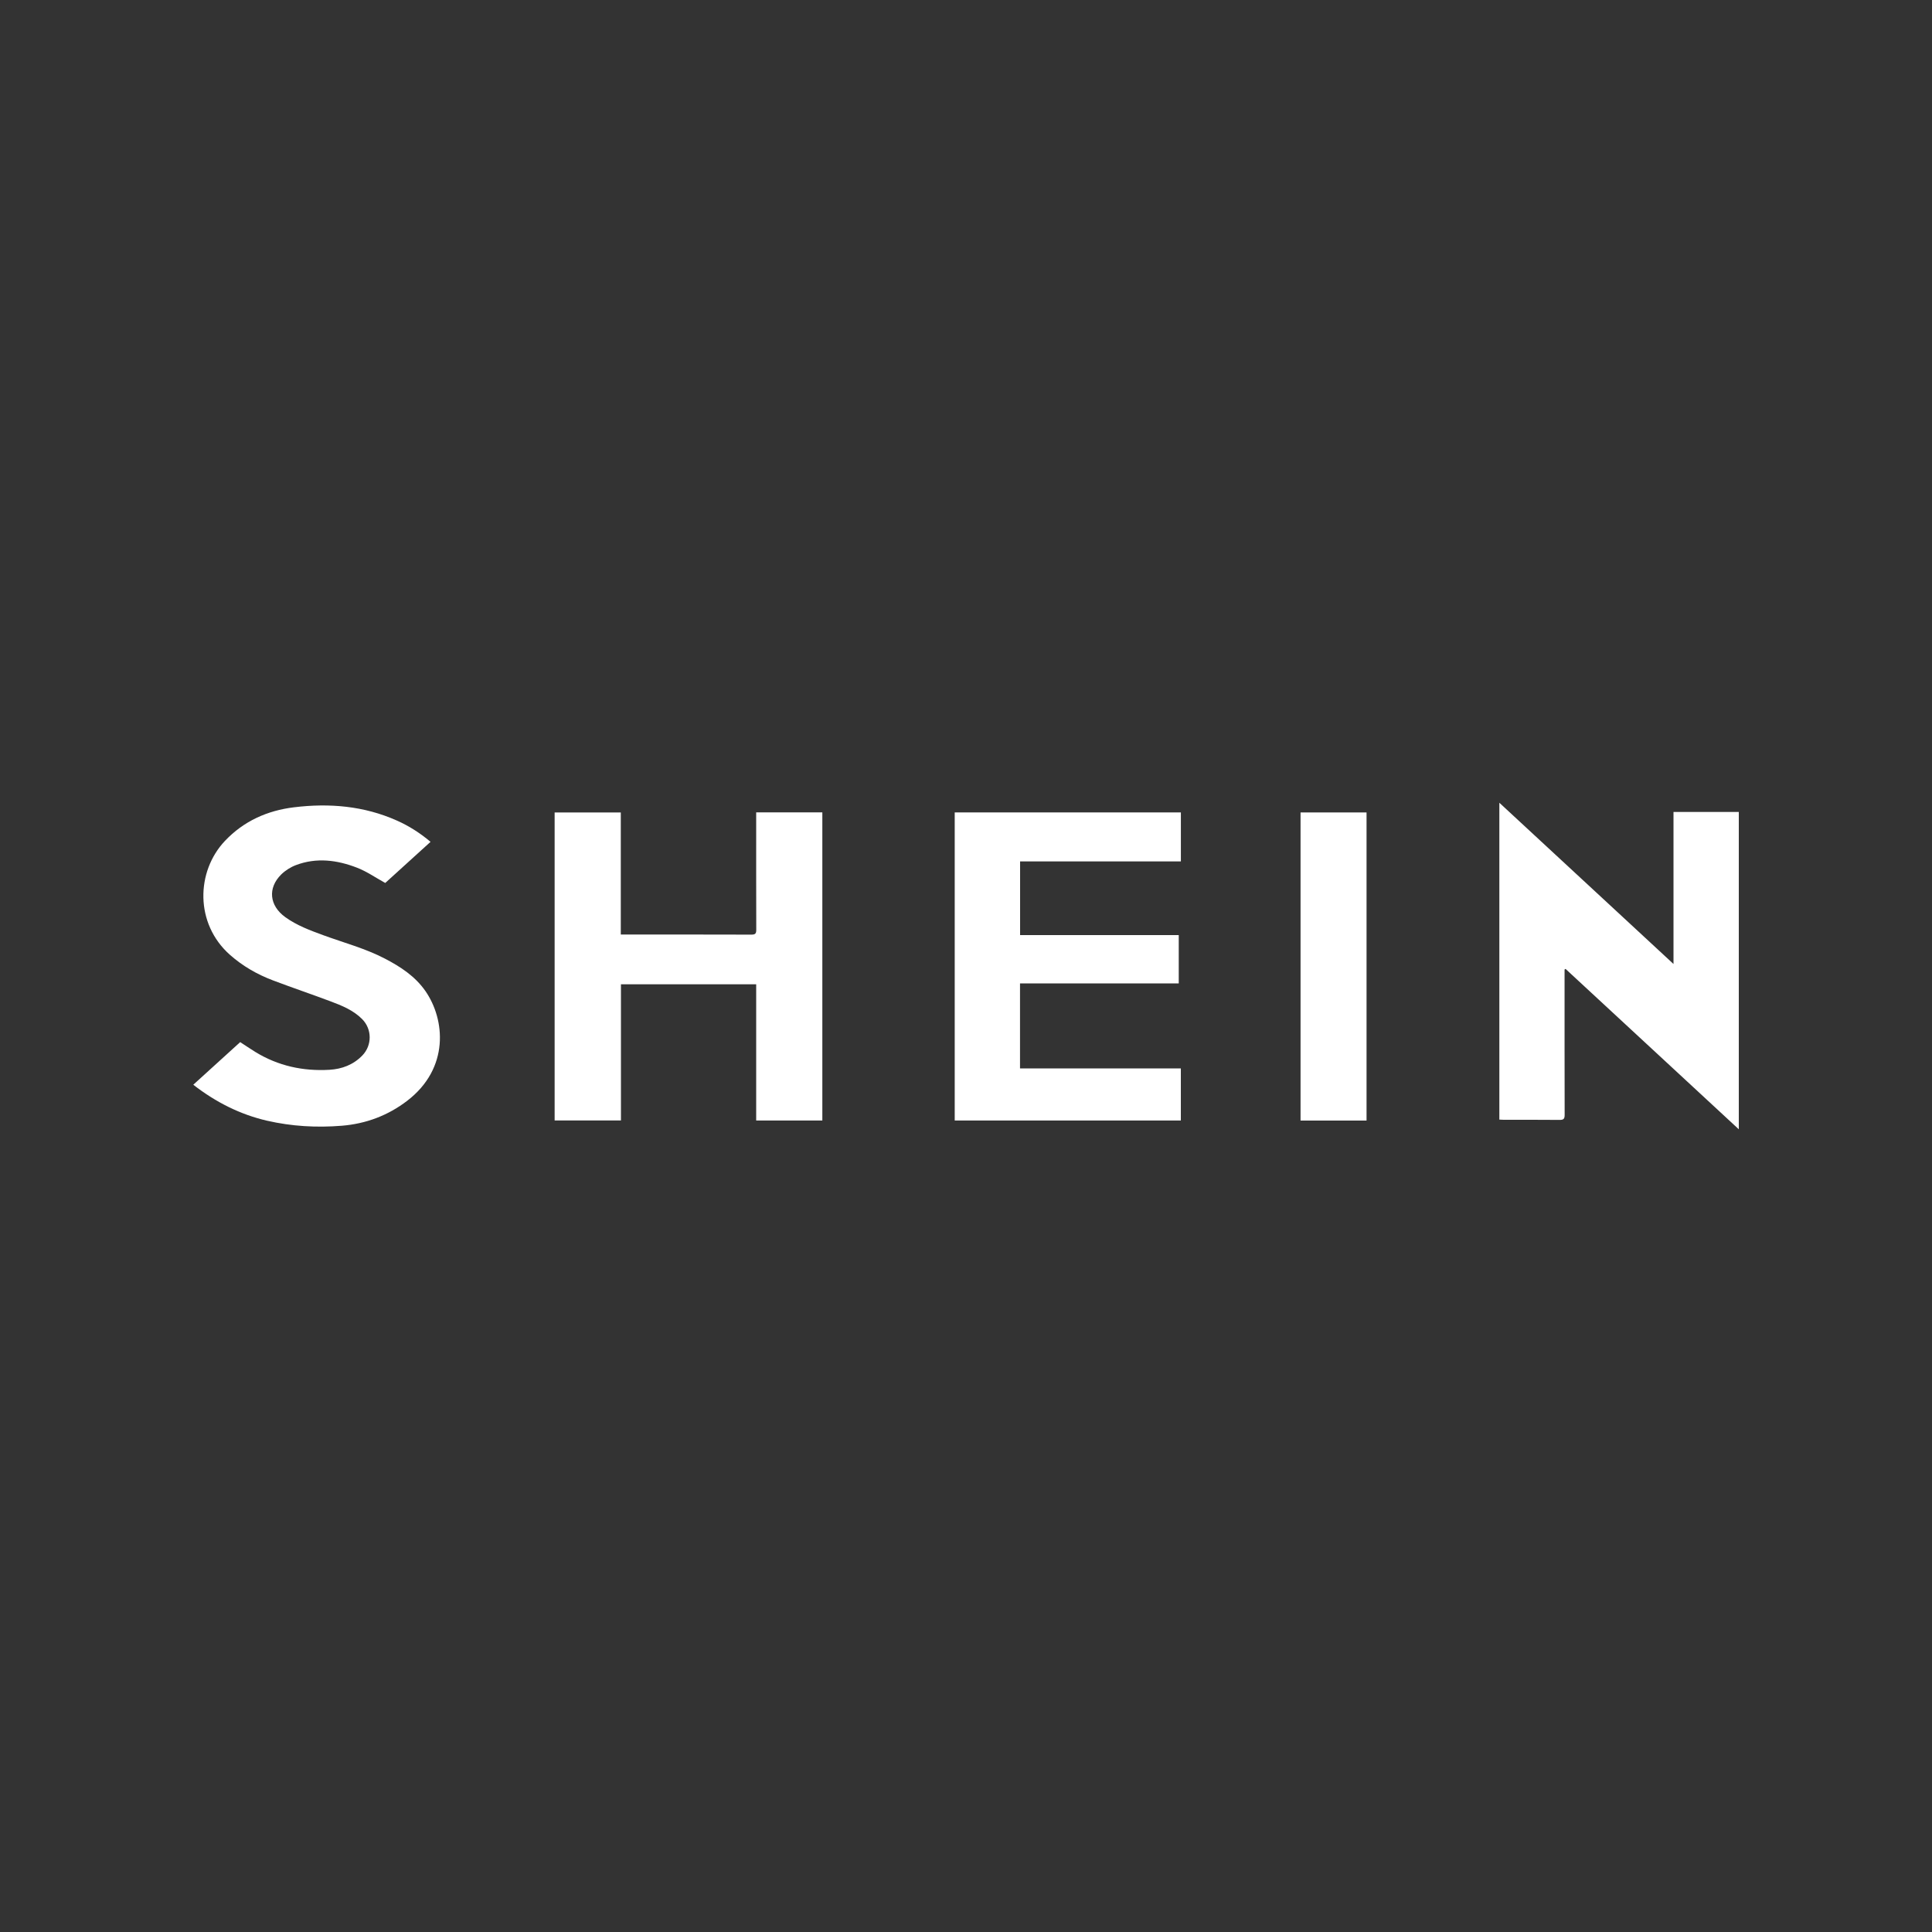
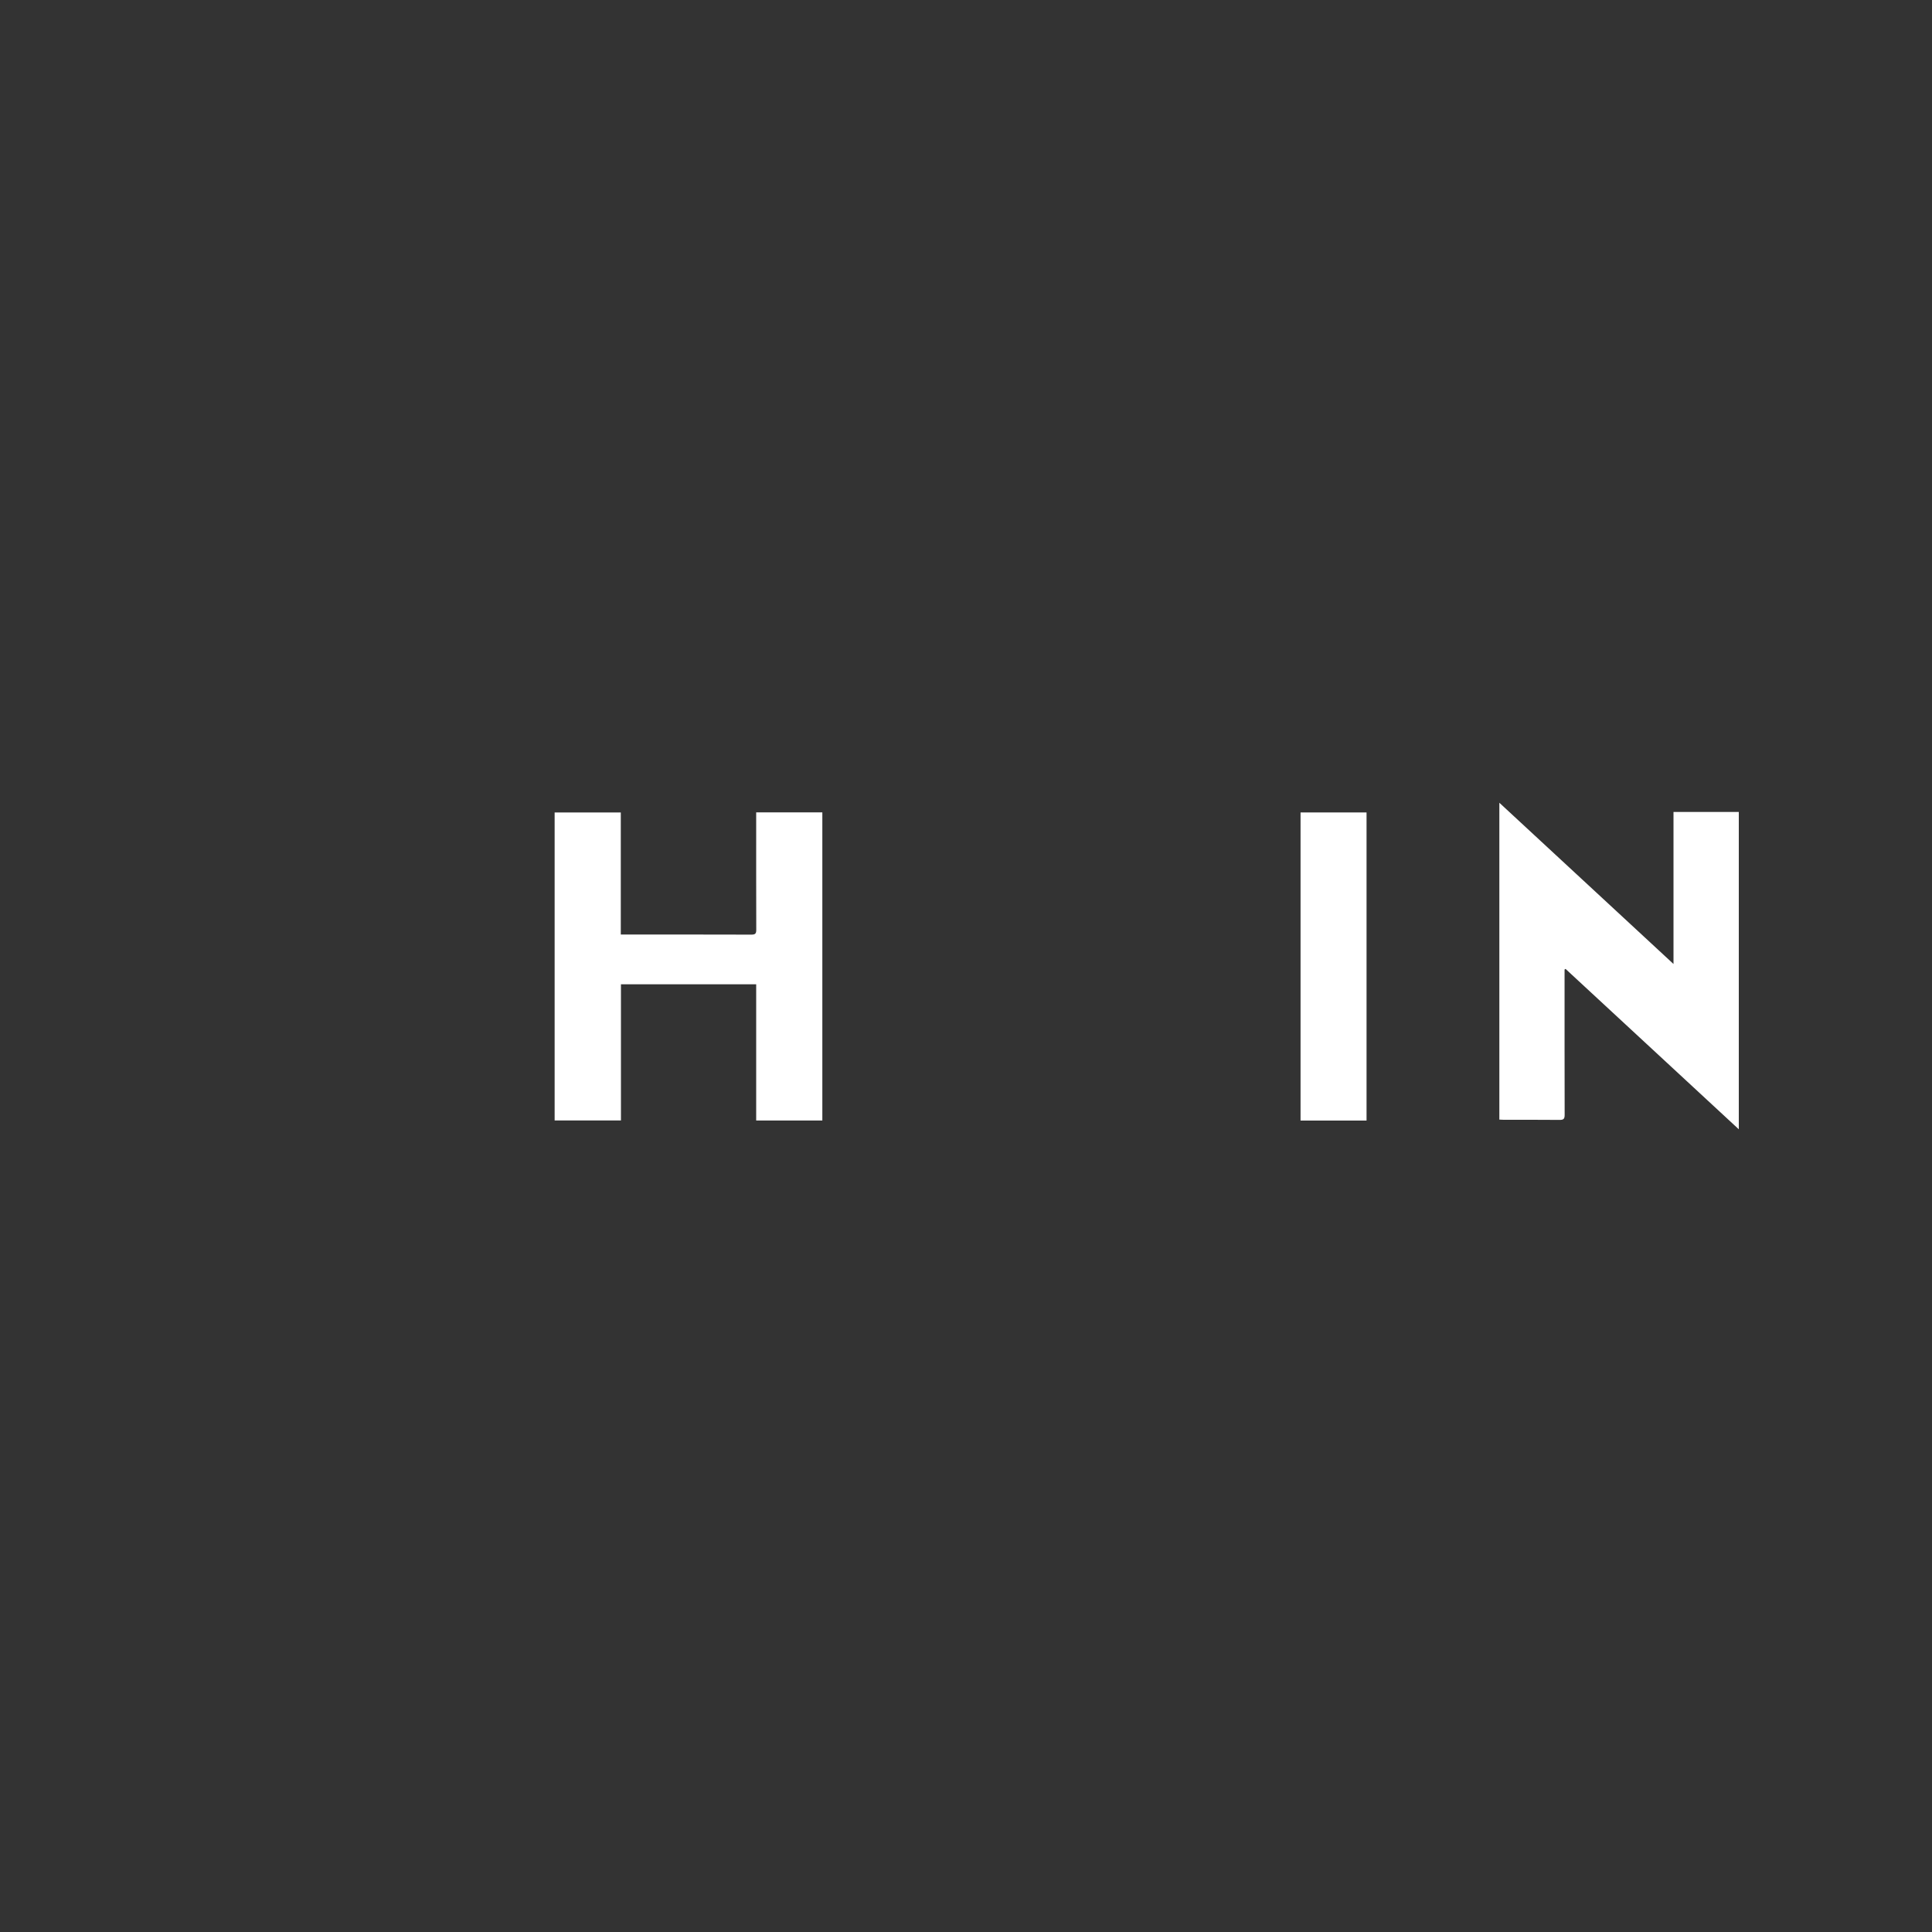
<svg xmlns="http://www.w3.org/2000/svg" id="Layer_1" data-name="Layer 1" viewBox="0 0 500 500">
  <rect x="0" y="0" width="500" height="500" fill="#333333" stroke="none" />
  <defs>
    <style>
      .cls-1 {
        fill: #fff;
      }
    </style>
  </defs>
  <path class="cls-1" d="M404.91,250.91v1.27c0,12.11-.01,24.21,.02,36.32,0,1-.23,1.34-1.28,1.33-4.84-.05-9.67-.02-14.51-.03-.35,0-.7-.03-1.11-.05v-82c15.06,13.94,29.97,27.74,45.07,41.73v-39.35h16.9v82.13c-15.03-13.92-29.94-27.72-44.84-41.51-.08,.05-.16,.11-.25,.16Z" />
  <path class="cls-1" d="M212.82,289.99h-17.12v-35.25h-35v35.24h-17.16v-79.71h17.12v31.59c.49,0,.83,0,1.18,0,10.88,0,21.77-.02,32.65,.02,1.02,0,1.23-.32,1.23-1.26-.03-9.66-.02-19.32-.02-28.97,0-.45,0-.9,0-1.41h17.12v79.75Z" />
-   <path class="cls-1" d="M263.98,254.5v22h41.62v13.49h-58.52v-79.74h58.53v12.68h-41.61v19.07h41.06v12.51h-41.09Z" />
-   <path class="cls-1" d="M111.43,217.86c-4.05,3.68-7.99,7.26-11.73,10.65-2.51-1.38-4.77-2.97-7.28-3.94-5.14-2-10.48-2.7-15.81-.69-1.39,.52-2.77,1.39-3.83,2.43-3.55,3.51-3.07,8.06,1.03,11.03,3,2.17,6.44,3.44,9.88,4.7,5.33,1.95,10.85,3.41,15.92,6.05,4.04,2.1,7.81,4.56,10.47,8.37,5.12,7.35,6.31,20-4.72,28.44-4.99,3.81-10.65,5.93-16.89,6.44-6.52,.53-13.01,.16-19.39-1.31-6.81-1.57-13.17-4.72-19.06-9.3,4.05-3.68,8.08-7.34,12.14-11.03,1.33,.86,2.61,1.74,3.93,2.55,5.89,3.61,12.34,5.01,19.18,4.61,3.23-.19,6.18-1.3,8.5-3.7,2.55-2.63,2.54-6.81-.04-9.41-2.29-2.31-5.24-3.5-8.2-4.61-4.95-1.86-9.97-3.55-14.92-5.43-4.08-1.55-7.81-3.69-11.11-6.61-9.08-8.05-8.79-21.55-1.28-29.48,4.86-5.13,10.96-7.85,17.84-8.69,9.13-1.12,18.1-.38,26.63,3.42,3.13,1.39,6,3.21,8.75,5.53Z" />
  <path class="cls-1" d="M353.66,290h-17.08v-79.74h17.08v79.74Z" />
</svg>